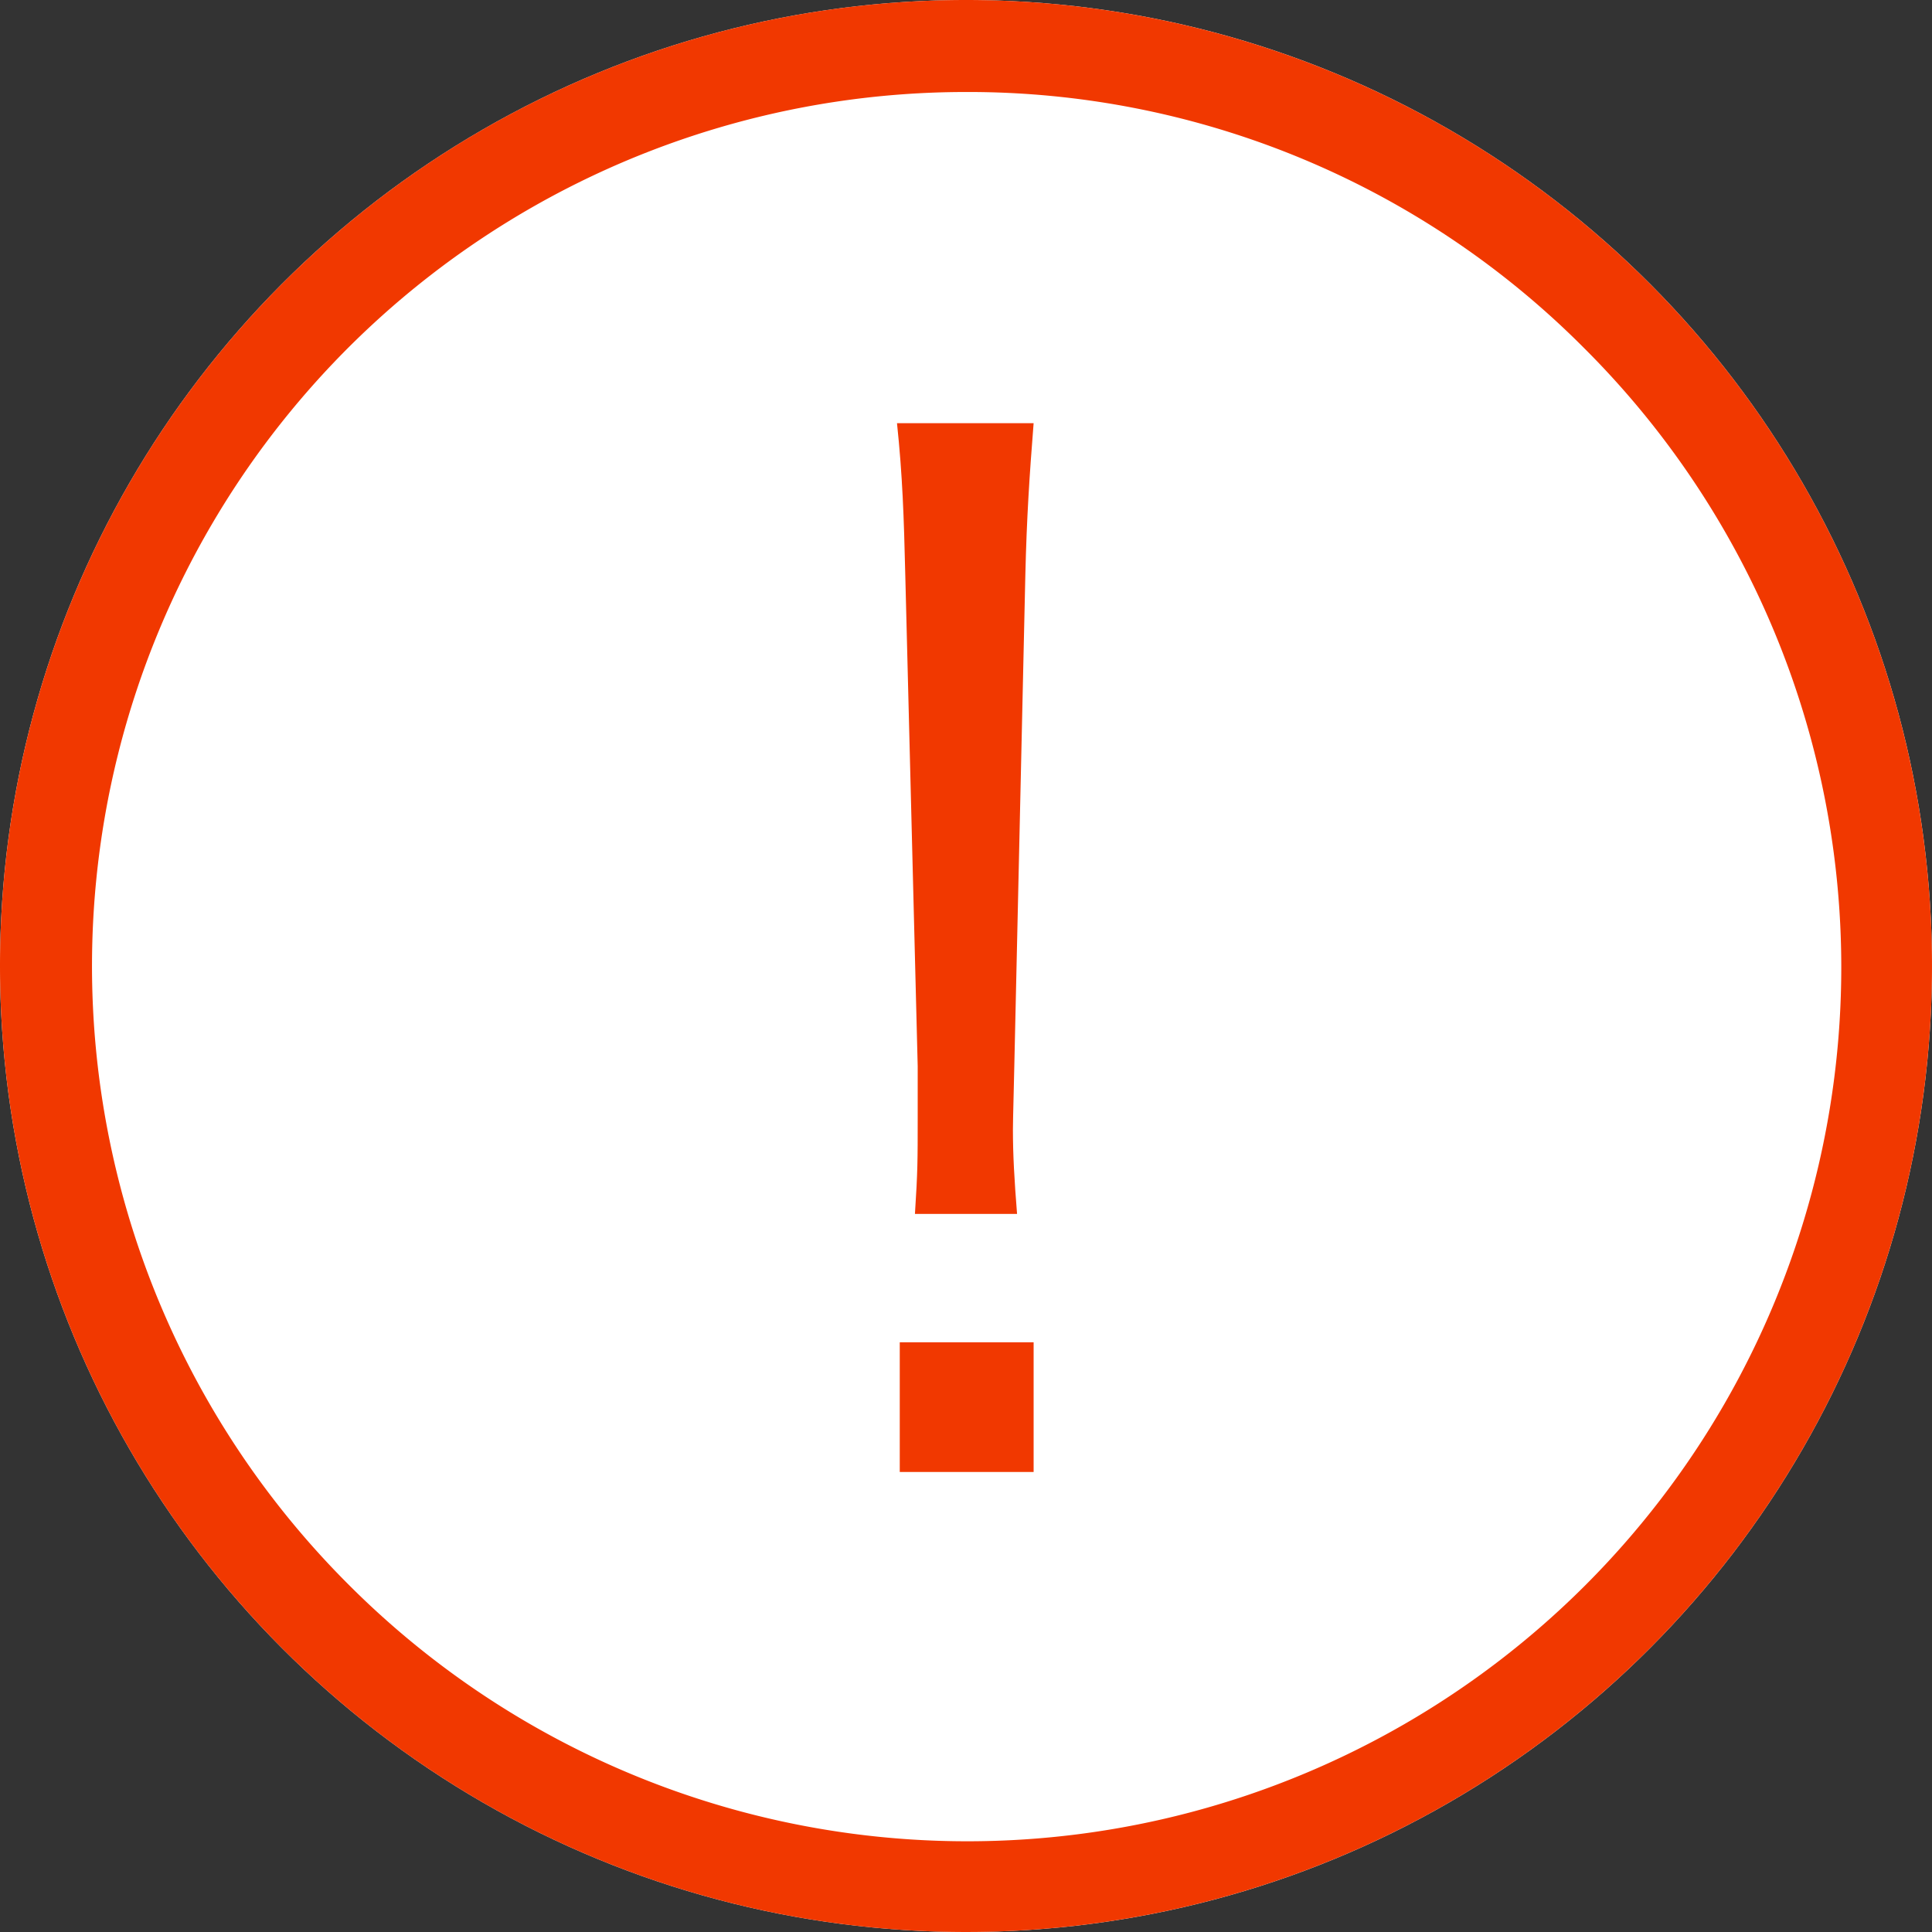
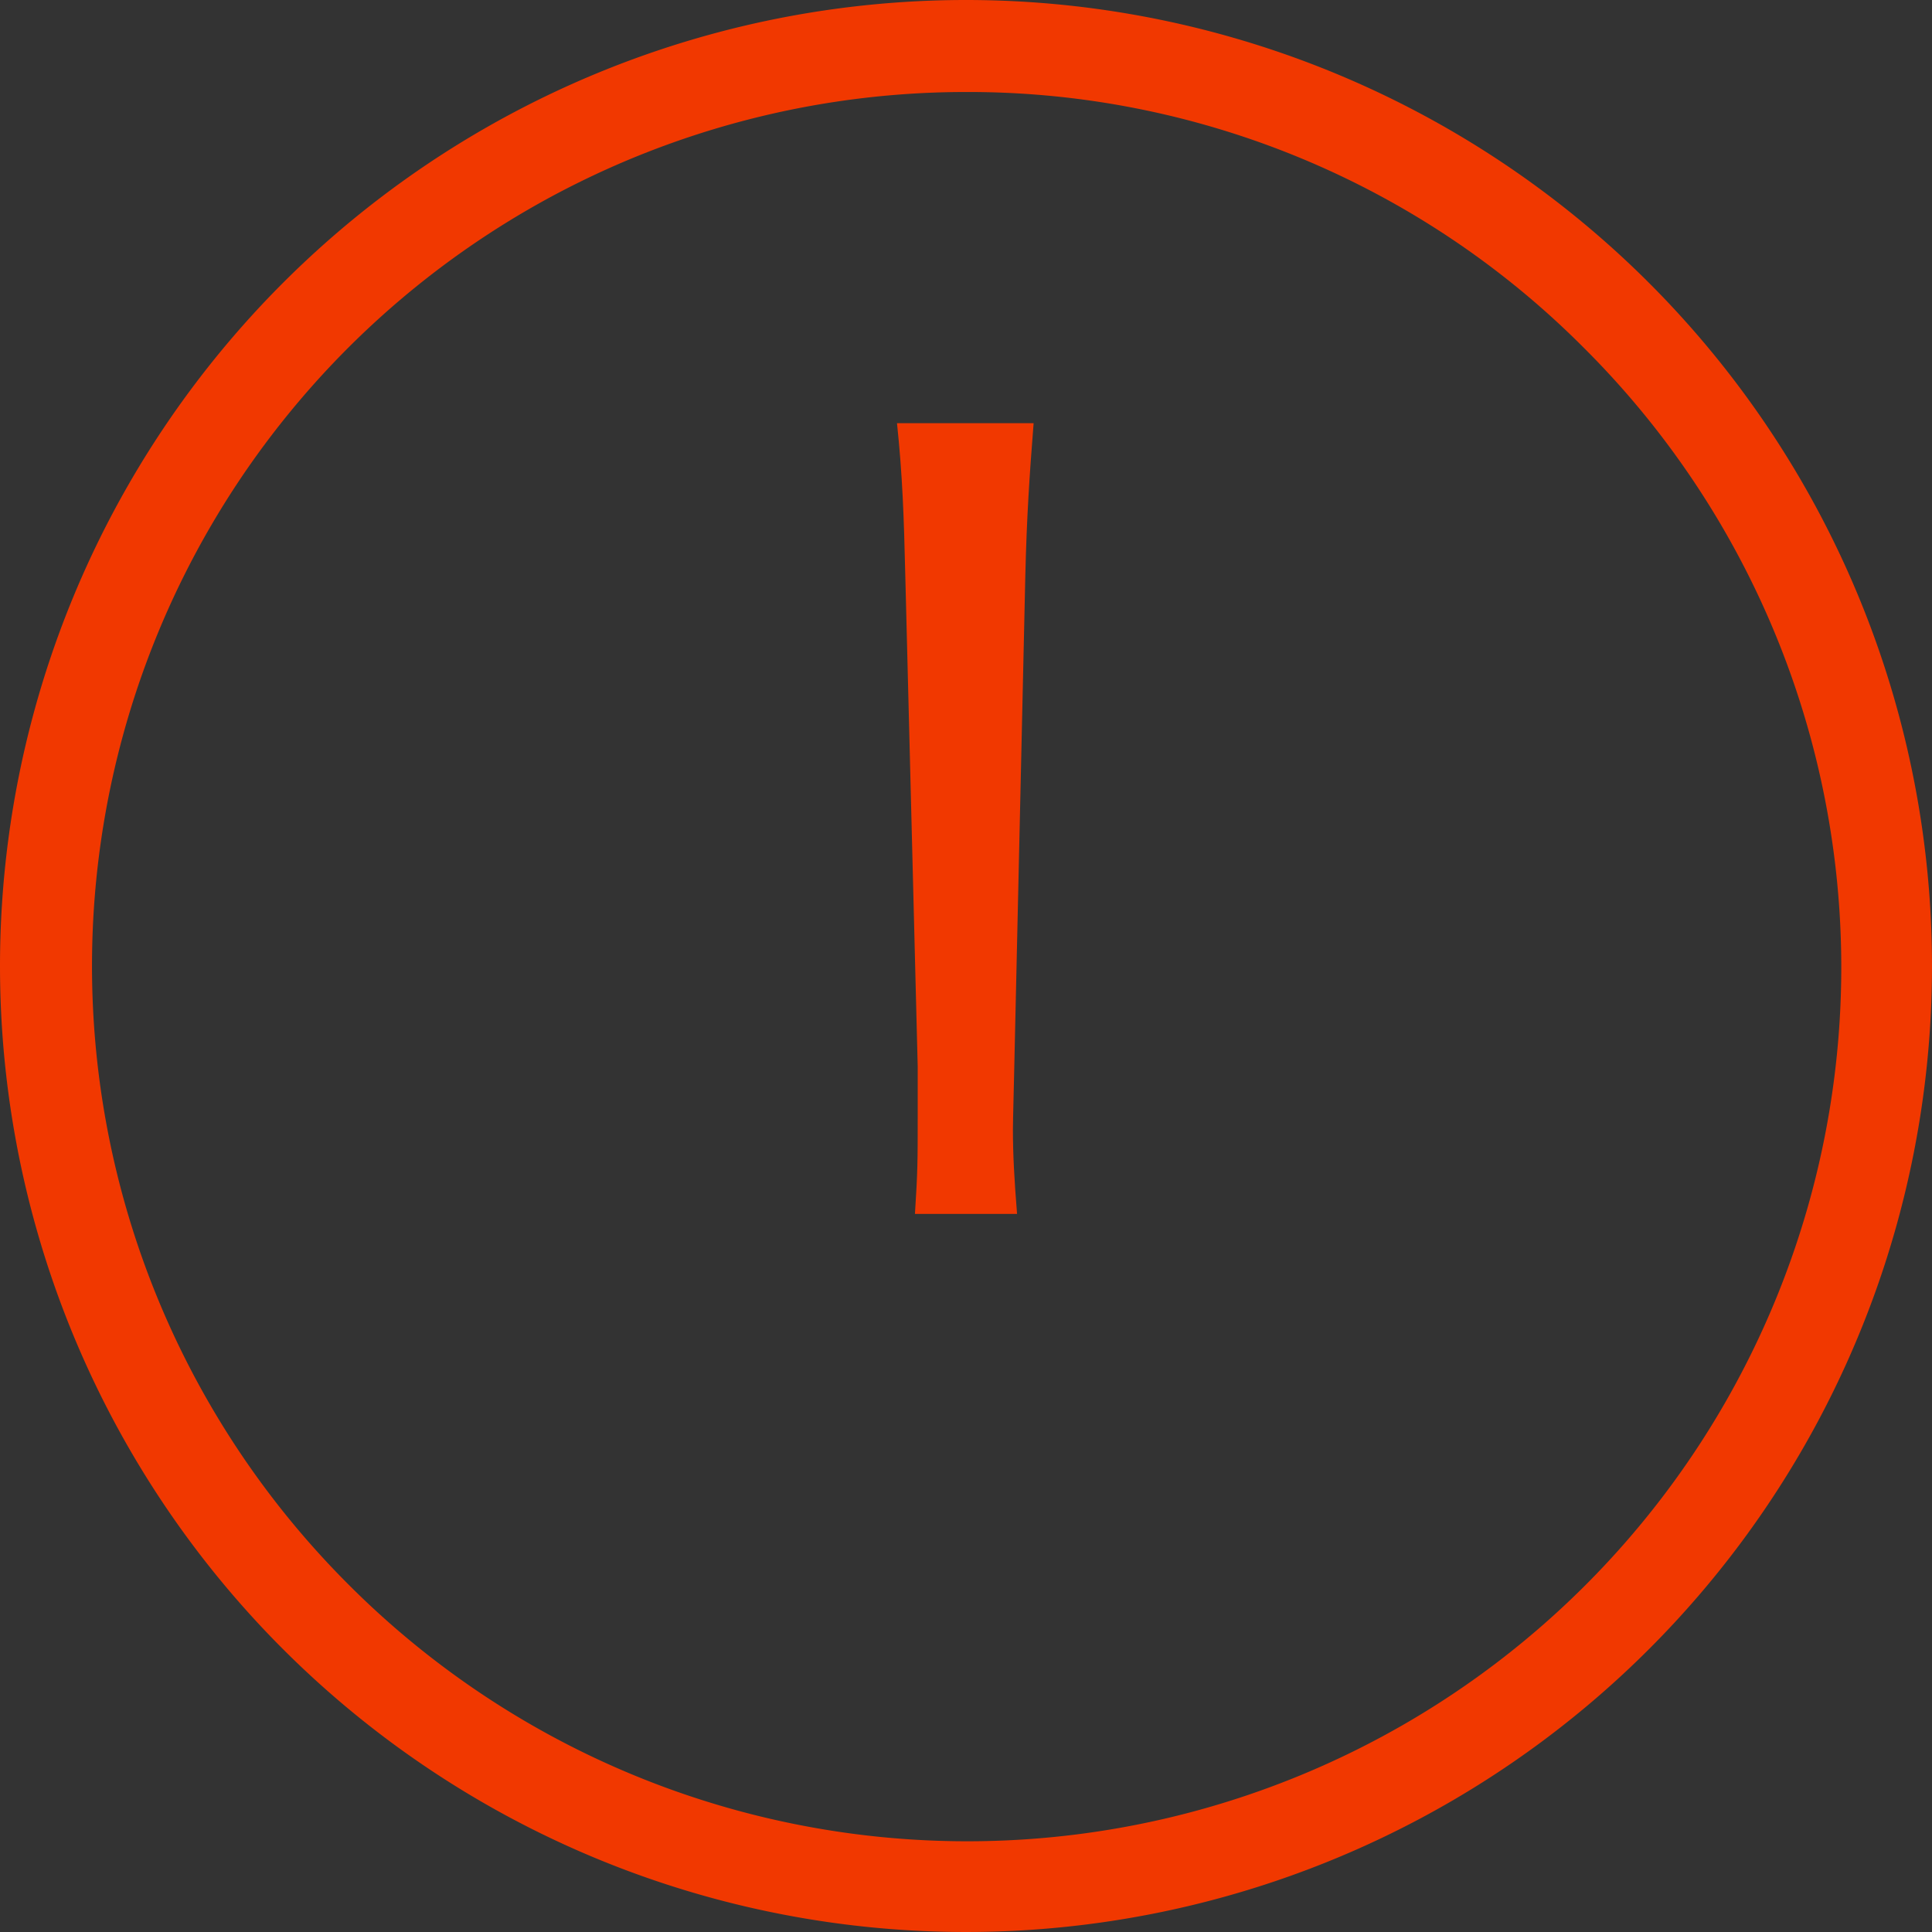
<svg xmlns="http://www.w3.org/2000/svg" width="42" height="42" viewBox="0 0 42 42">
  <rect x="0" y="0" width="42" height="42" fill="#333333" stroke="none" />
  <defs>
    <style>.a{fill:#fff;}.b{fill:#f13800;}</style>
  </defs>
  <g transform="translate(-546 -168)">
-     <circle class="a" cx="21" cy="21" r="21" transform="translate(546 168)" />
    <path class="b" d="M21,2A19,19,0,0,0,7.565,34.435a19,19,0,1,0,26.87-26.87A18.876,18.876,0,0,0,21,2m0-2A21,21,0,1,1,0,21,21,21,0,0,1,21,0Z" transform="translate(546 168)" />
-     <path class="b" d="M1.11-5.61c-.06-.75-.09-1.29-.09-1.83,0-.12,0-.12.03-1.38L1.29-19.5c.03-1.26.09-2.16.18-3.3H-1.5c.12,1.14.15,2.04.18,3.3l.27,10.68v1.08c0,.99,0,1.2-.06,2.13ZM1.47,0V-2.82H-1.44V0Z" transform="translate(567 200)" />
+     <path class="b" d="M1.11-5.61c-.06-.75-.09-1.29-.09-1.83,0-.12,0-.12.03-1.38L1.29-19.5c.03-1.26.09-2.16.18-3.3H-1.5c.12,1.14.15,2.04.18,3.3l.27,10.68v1.08c0,.99,0,1.2-.06,2.13ZM1.47,0H-1.44V0Z" transform="translate(567 200)" />
  </g>
</svg>